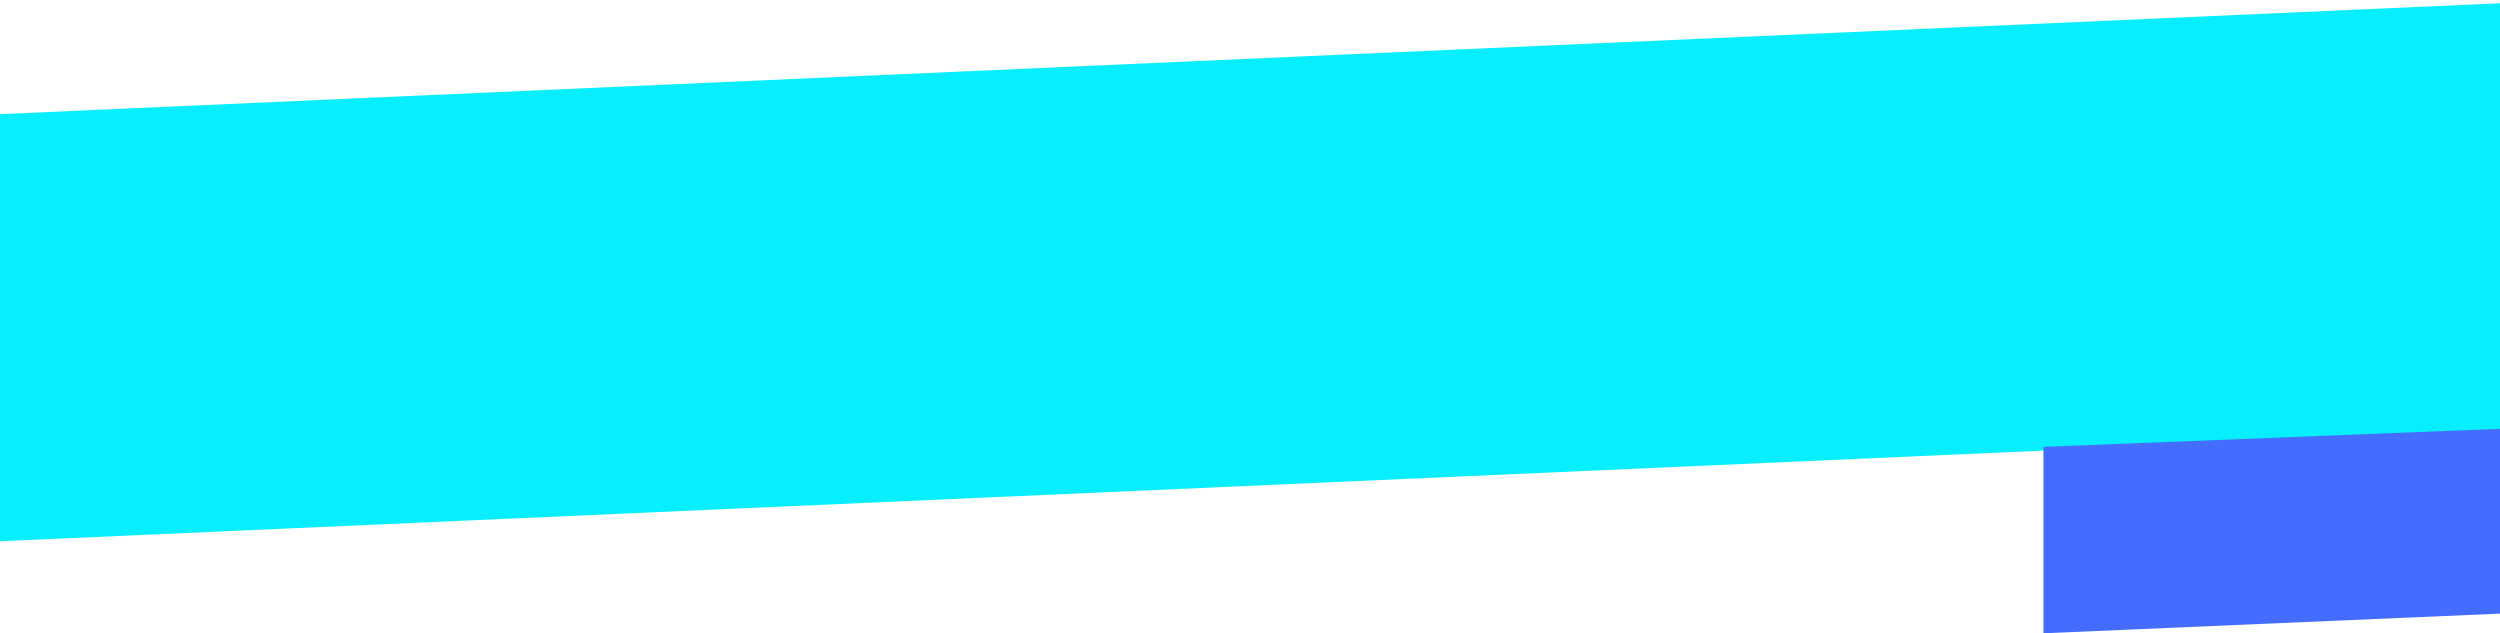
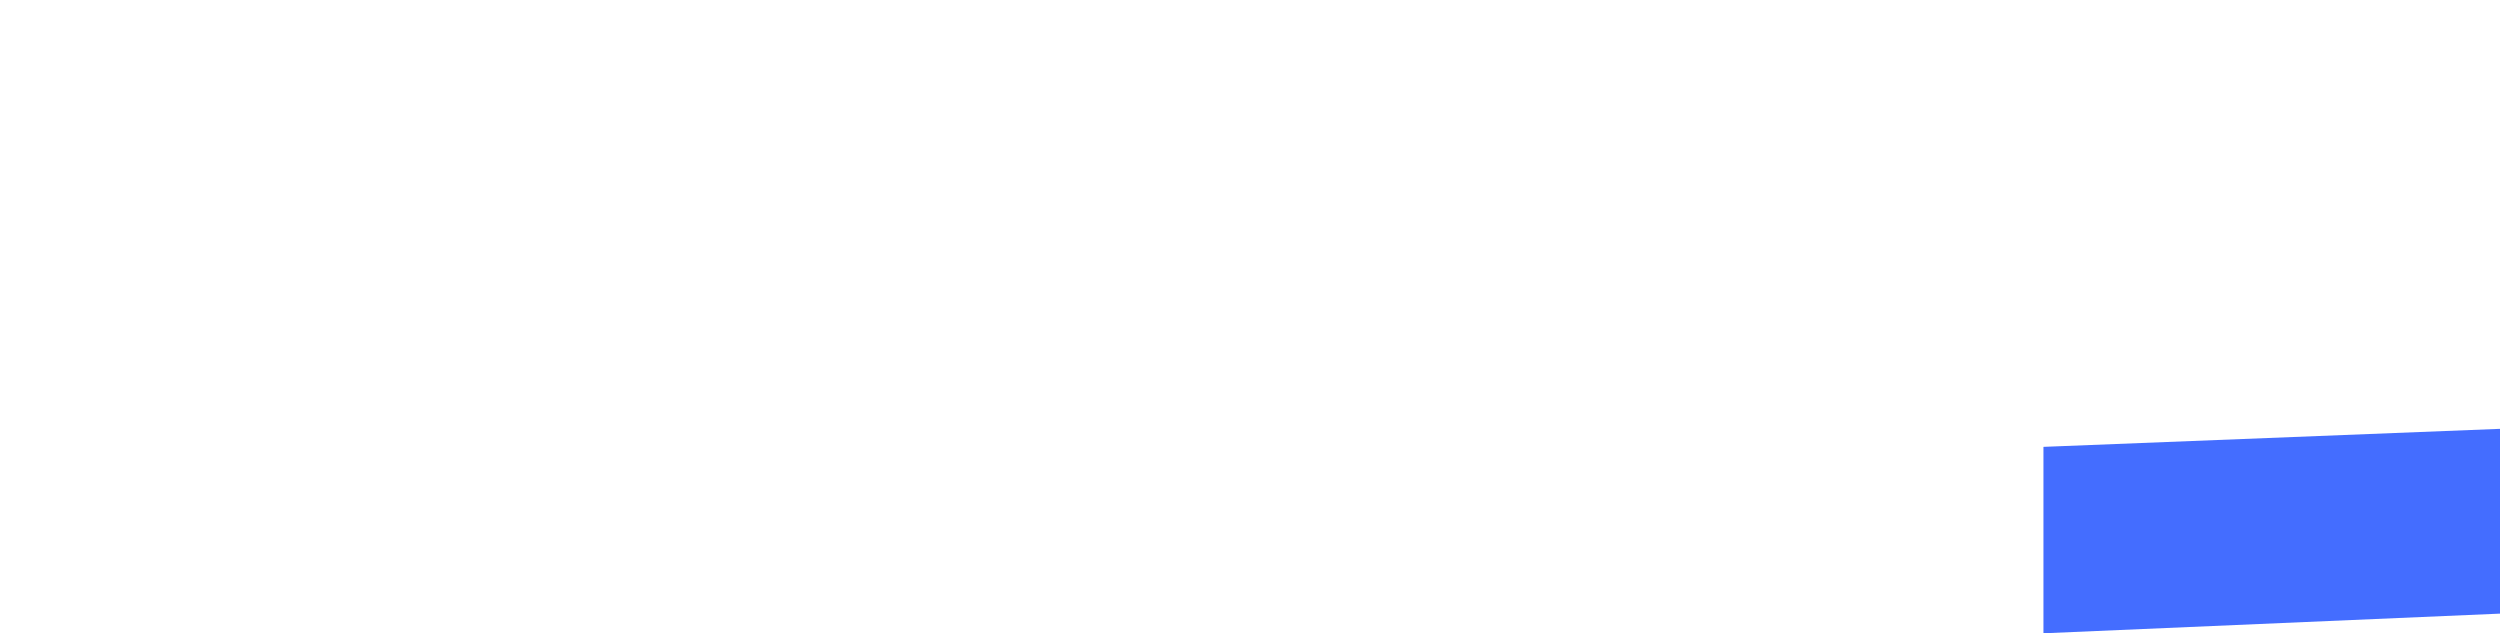
<svg xmlns="http://www.w3.org/2000/svg" width="679" height="172" viewBox="0 0 679 172" fill="none">
-   <path d="M0 31L699 0V116L0 147V31Z" fill="#07EEFF" />
  <path d="M555 172L843 159.6V110L555 121.367V172Z" fill="#446DFF" />
</svg>